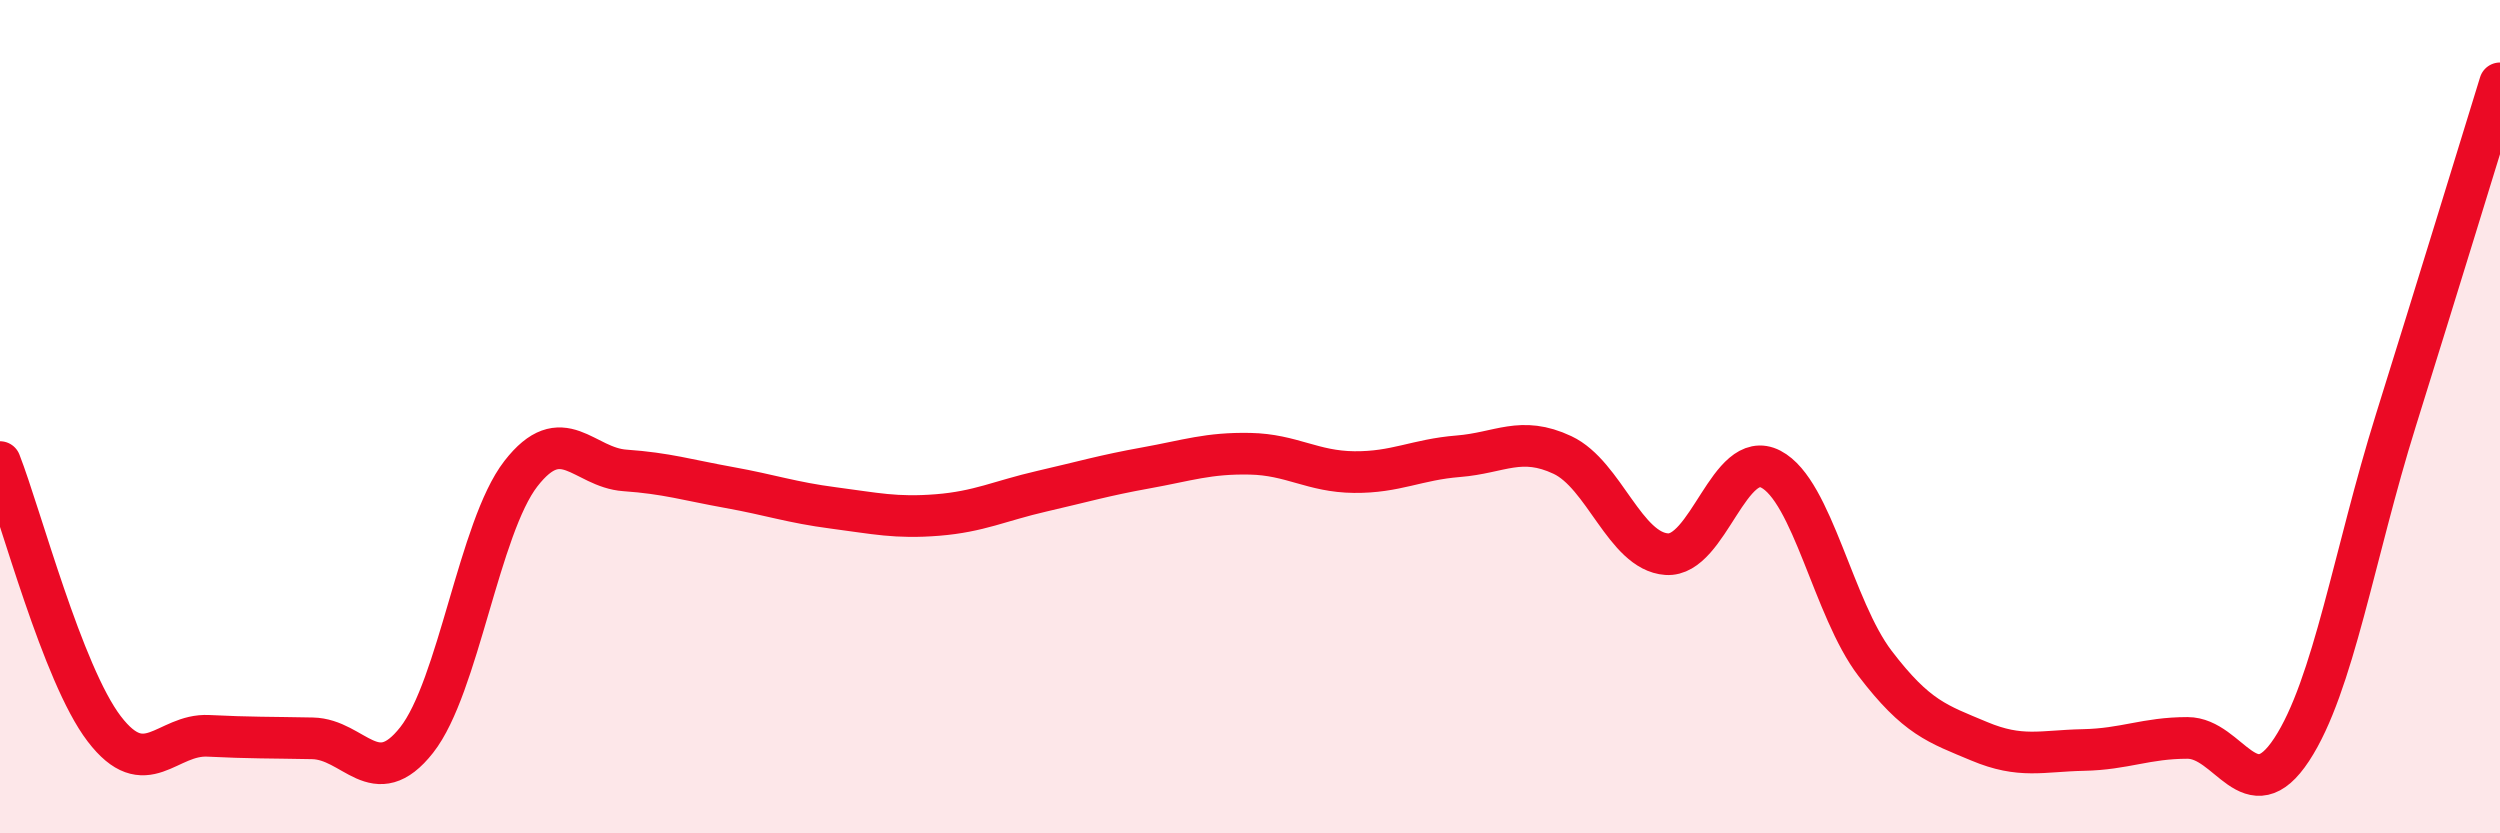
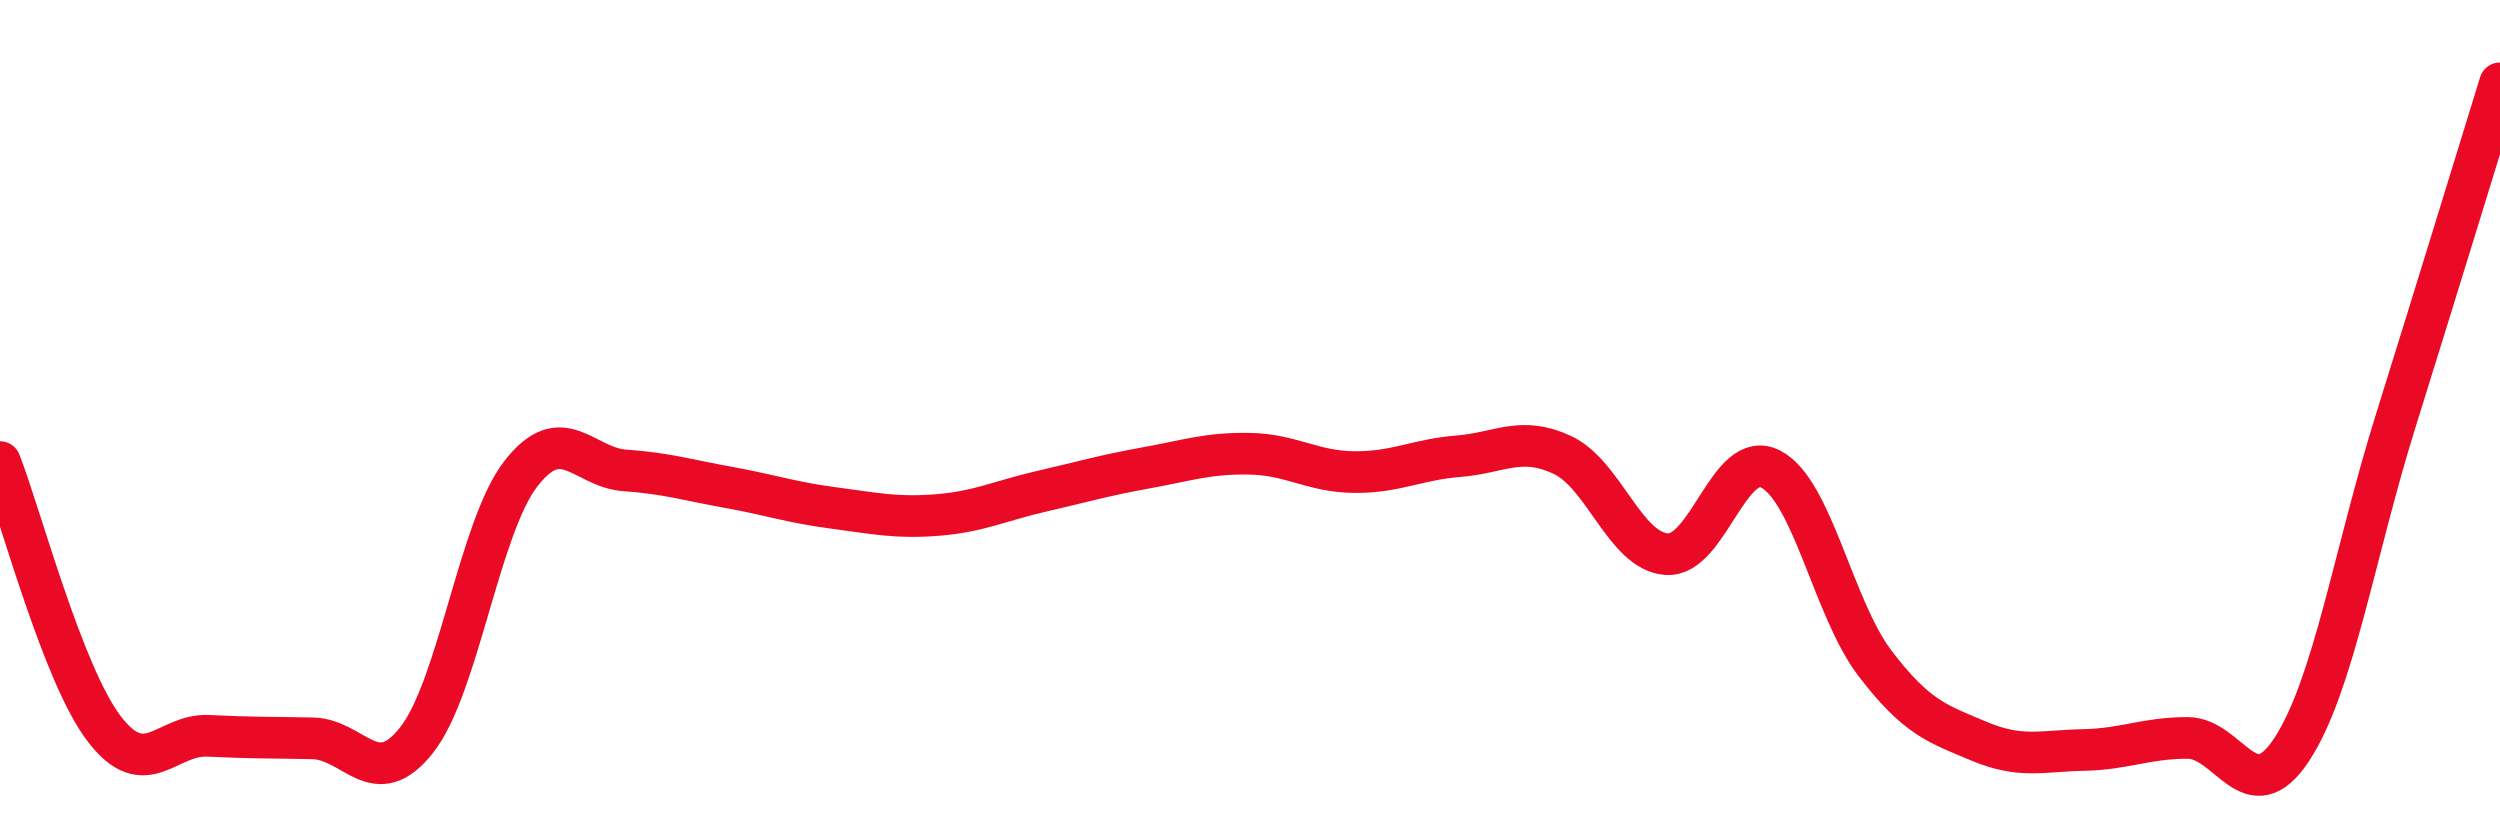
<svg xmlns="http://www.w3.org/2000/svg" width="60" height="20" viewBox="0 0 60 20">
-   <path d="M 0,11.09 C 0.5,12.37 1.5,16.18 2.5,17.49 C 3.5,18.8 4,17.61 5,17.66 C 6,17.71 6.5,17.7 7.5,17.72 C 8.5,17.74 9,19.03 10,17.76 C 11,16.49 11.5,12.66 12.5,11.37 C 13.5,10.08 14,11.22 15,11.29 C 16,11.36 16.5,11.52 17.5,11.7 C 18.5,11.88 19,12.06 20,12.19 C 21,12.32 21.5,12.44 22.5,12.36 C 23.5,12.28 24,12.02 25,11.79 C 26,11.56 26.5,11.41 27.5,11.23 C 28.5,11.05 29,10.87 30,10.89 C 31,10.91 31.5,11.32 32.5,11.33 C 33.5,11.34 34,11.03 35,10.95 C 36,10.87 36.5,10.45 37.5,10.92 C 38.5,11.39 39,13.23 40,13.3 C 41,13.37 41.5,10.74 42.5,11.26 C 43.5,11.78 44,14.61 45,15.92 C 46,17.23 46.5,17.37 47.5,17.79 C 48.5,18.21 49,18.02 50,18 C 51,17.98 51.5,17.71 52.5,17.71 C 53.5,17.71 54,19.51 55,17.99 C 56,16.47 56.5,13.29 57.5,10.09 C 58.5,6.89 59.5,3.62 60,2L60 20L0 20Z" fill="#EB0A25" opacity="0.1" stroke-linecap="round" stroke-linejoin="round" />
  <path d="M 0,11.09 C 0.5,12.37 1.5,16.18 2.5,17.49 C 3.5,18.8 4,17.61 5,17.66 C 6,17.71 6.5,17.7 7.5,17.72 C 8.5,17.74 9,19.03 10,17.76 C 11,16.49 11.5,12.66 12.5,11.37 C 13.5,10.08 14,11.22 15,11.29 C 16,11.36 16.5,11.52 17.5,11.7 C 18.5,11.88 19,12.06 20,12.19 C 21,12.32 21.5,12.44 22.5,12.36 C 23.5,12.28 24,12.02 25,11.79 C 26,11.56 26.5,11.41 27.5,11.23 C 28.5,11.05 29,10.87 30,10.89 C 31,10.91 31.5,11.32 32.5,11.33 C 33.5,11.34 34,11.03 35,10.95 C 36,10.87 36.5,10.45 37.5,10.92 C 38.5,11.39 39,13.23 40,13.3 C 41,13.37 41.5,10.74 42.5,11.26 C 43.5,11.78 44,14.61 45,15.92 C 46,17.23 46.5,17.37 47.5,17.79 C 48.5,18.21 49,18.02 50,18 C 51,17.98 51.5,17.71 52.5,17.71 C 53.5,17.71 54,19.51 55,17.99 C 56,16.47 56.5,13.29 57.5,10.09 C 58.5,6.89 59.5,3.62 60,2" stroke="#EB0A25" stroke-width="1" fill="none" stroke-linecap="round" stroke-linejoin="round" />
</svg>